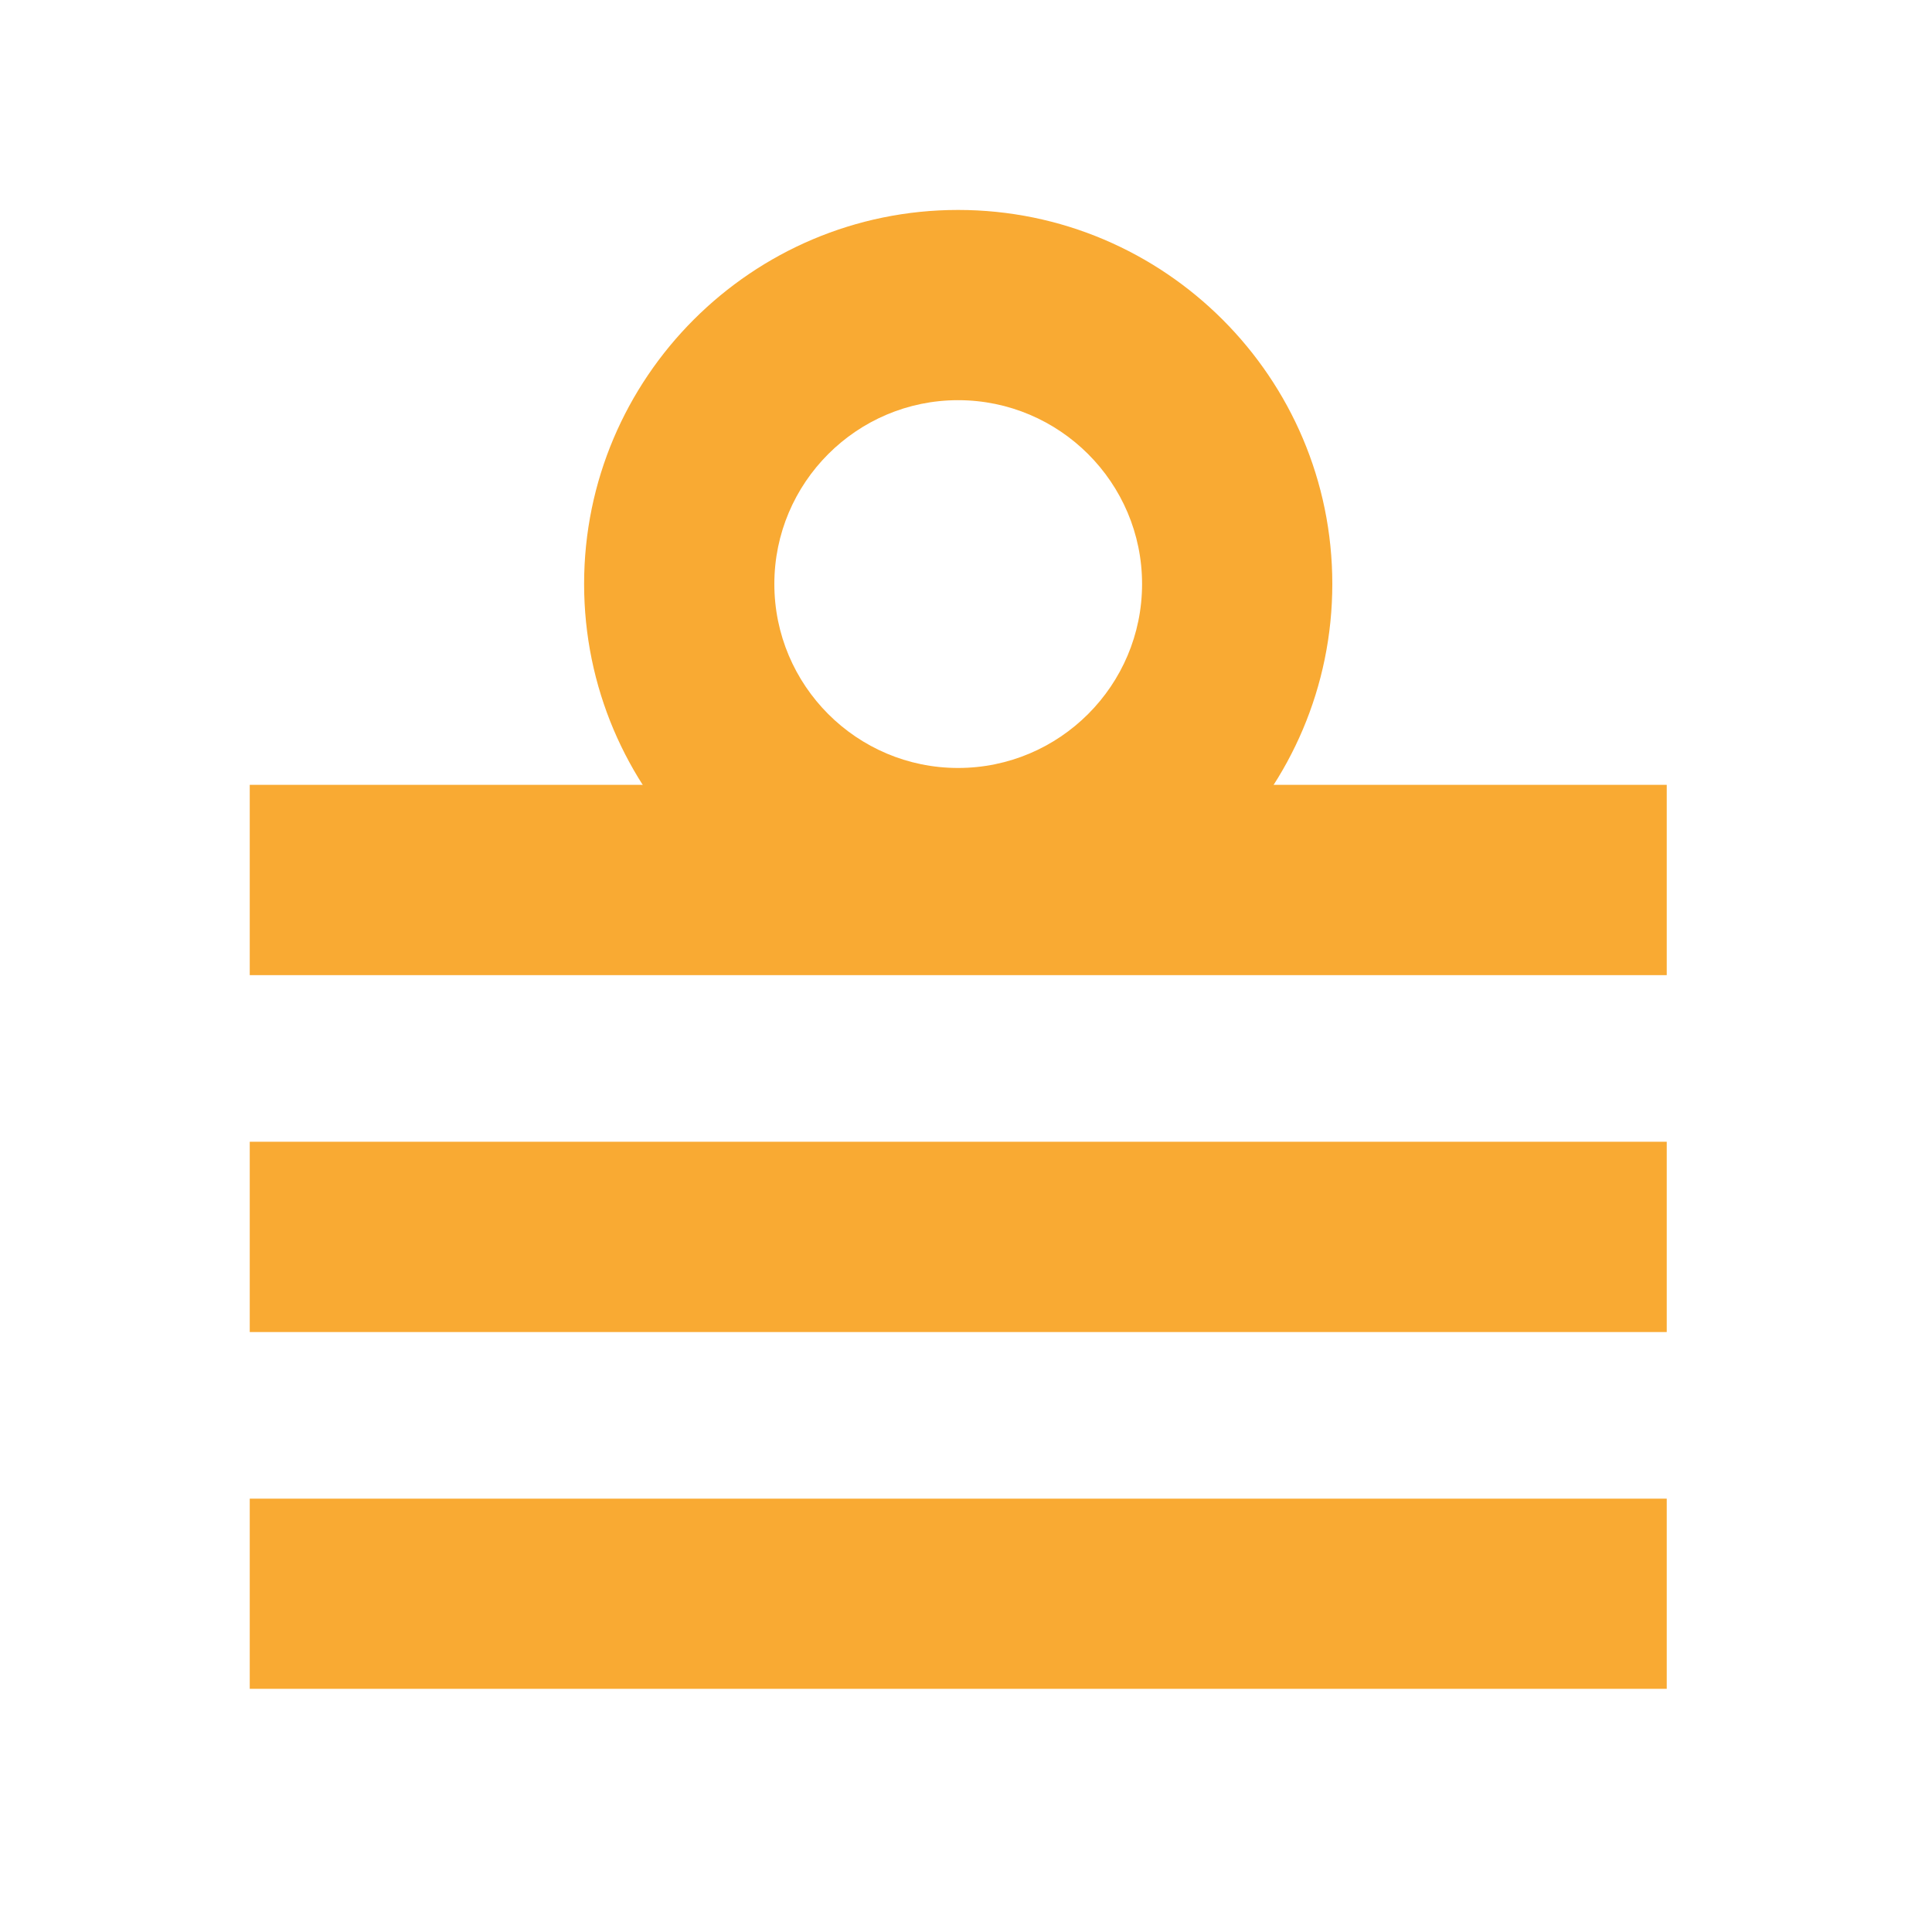
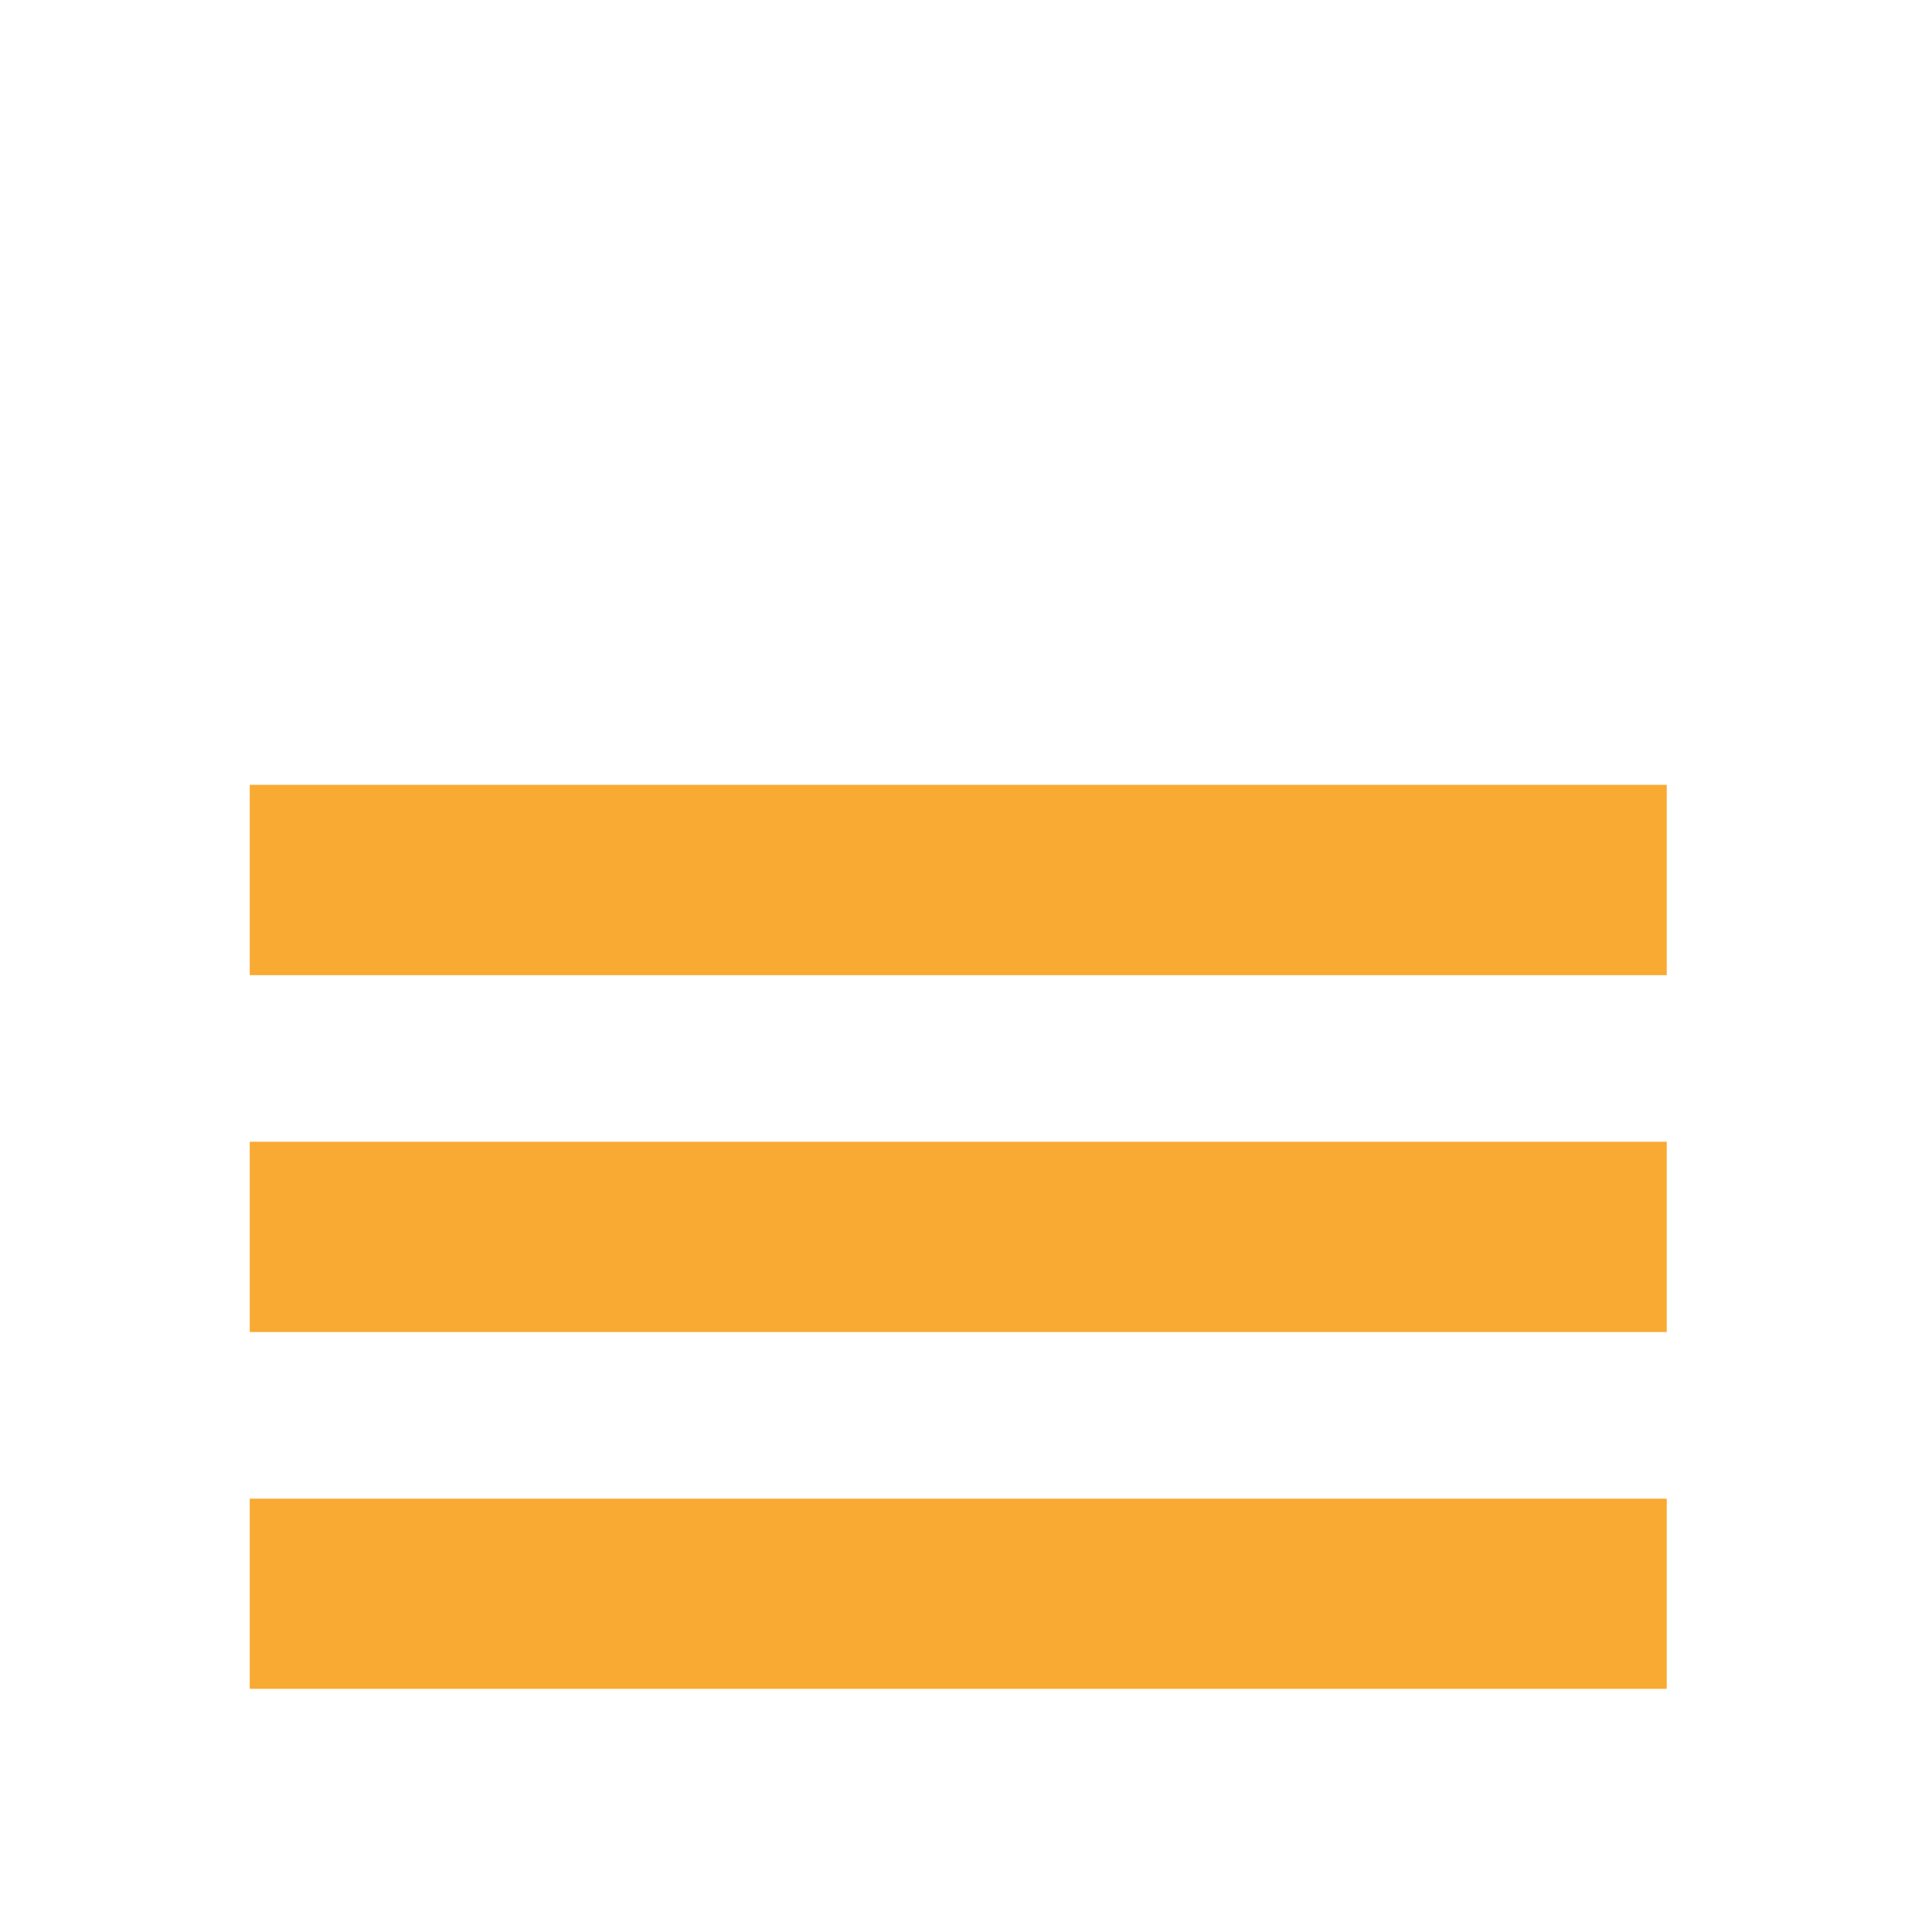
<svg xmlns="http://www.w3.org/2000/svg" version="1.1" id="Layer_1" x="0px" y="0px" width="30px" height="30px" viewBox="0 0 30 30" enable-background="new 0 0 30 30" xml:space="preserve">
  <g>
    <rect x="3.878" y="12.187" fill="#F9AA33" width="22.003" height="2.955" />
    <rect x="3.878" y="17.729" fill="#F9AA33" width="22.003" height="2.955" />
    <rect x="3.878" y="23.271" fill="#F9AA33" width="22.003" height="2.953" />
-     <path fill="#F9AA33" d="M14.877,14.876c-3.203,0-5.807-2.604-5.807-5.809c0-3.201,2.604-5.807,5.807-5.807   c3.205,0,5.811,2.605,5.811,5.807C20.688,12.271,18.082,14.876,14.877,14.876 M14.877,6.214c-1.573,0-2.853,1.281-2.853,2.854   c0,1.576,1.279,2.857,2.853,2.857c1.576,0,2.857-1.281,2.857-2.857C17.734,7.495,16.453,6.214,14.877,6.214" />
  </g>
</svg>